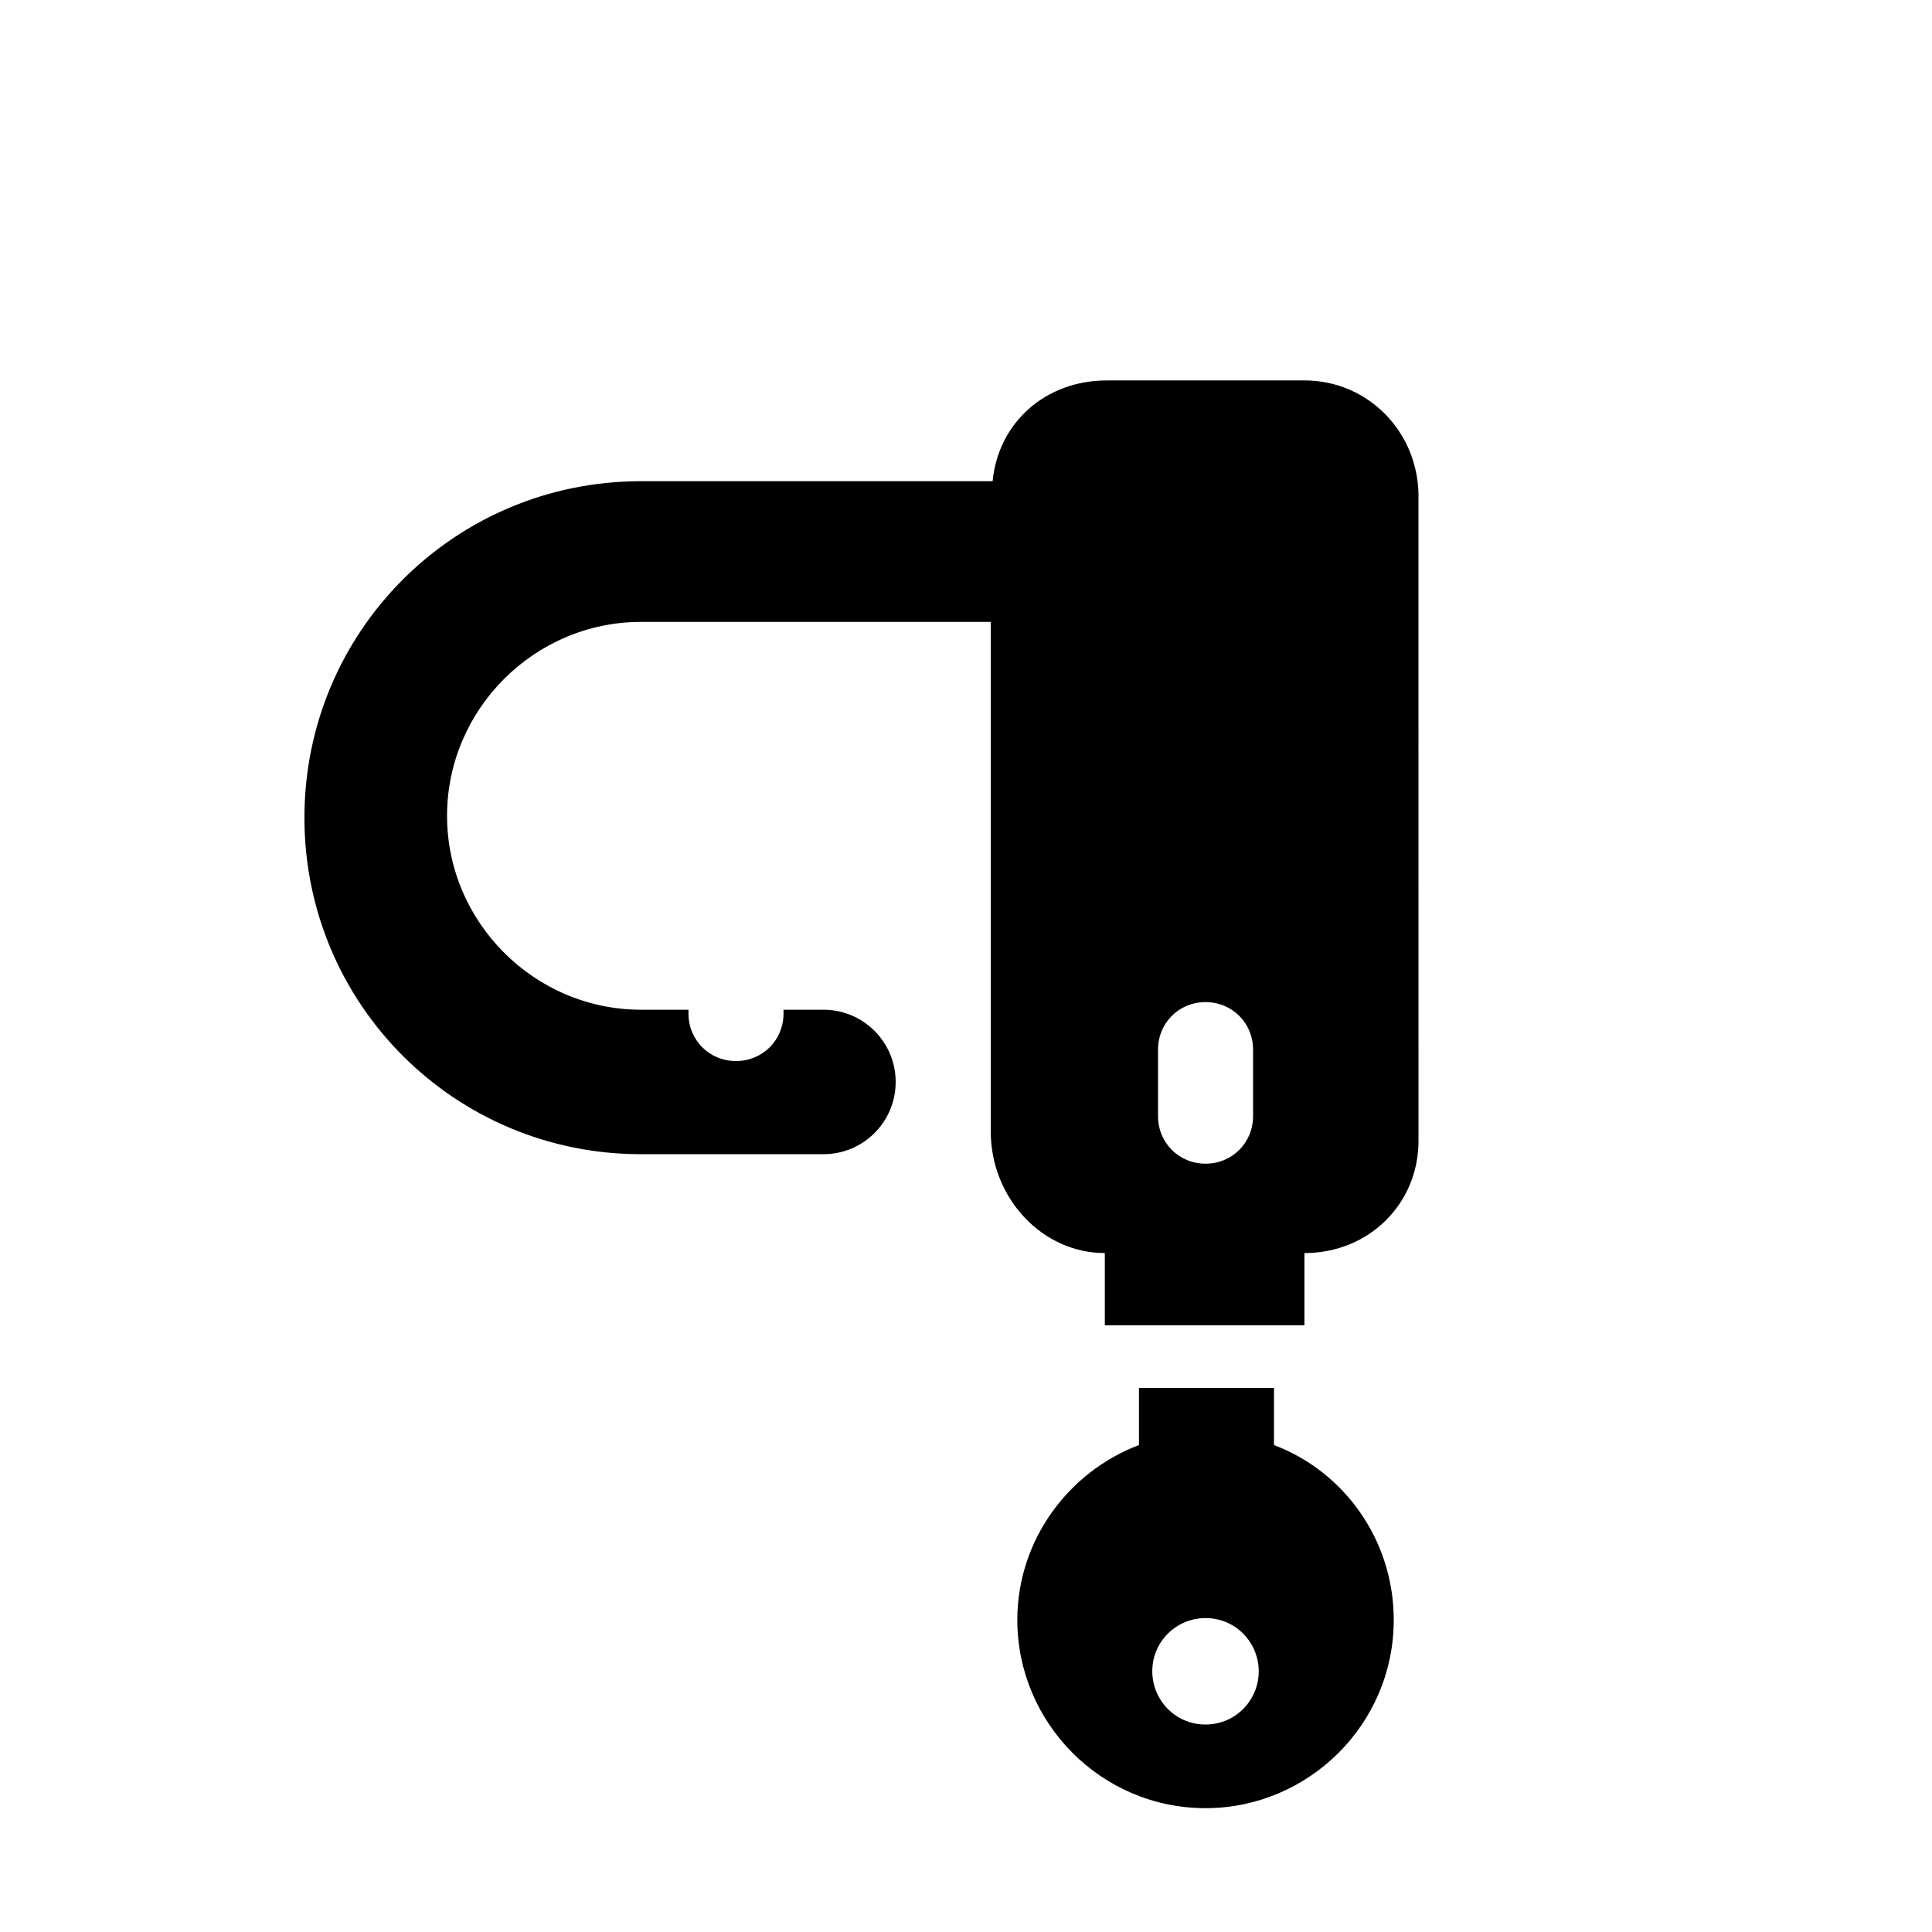
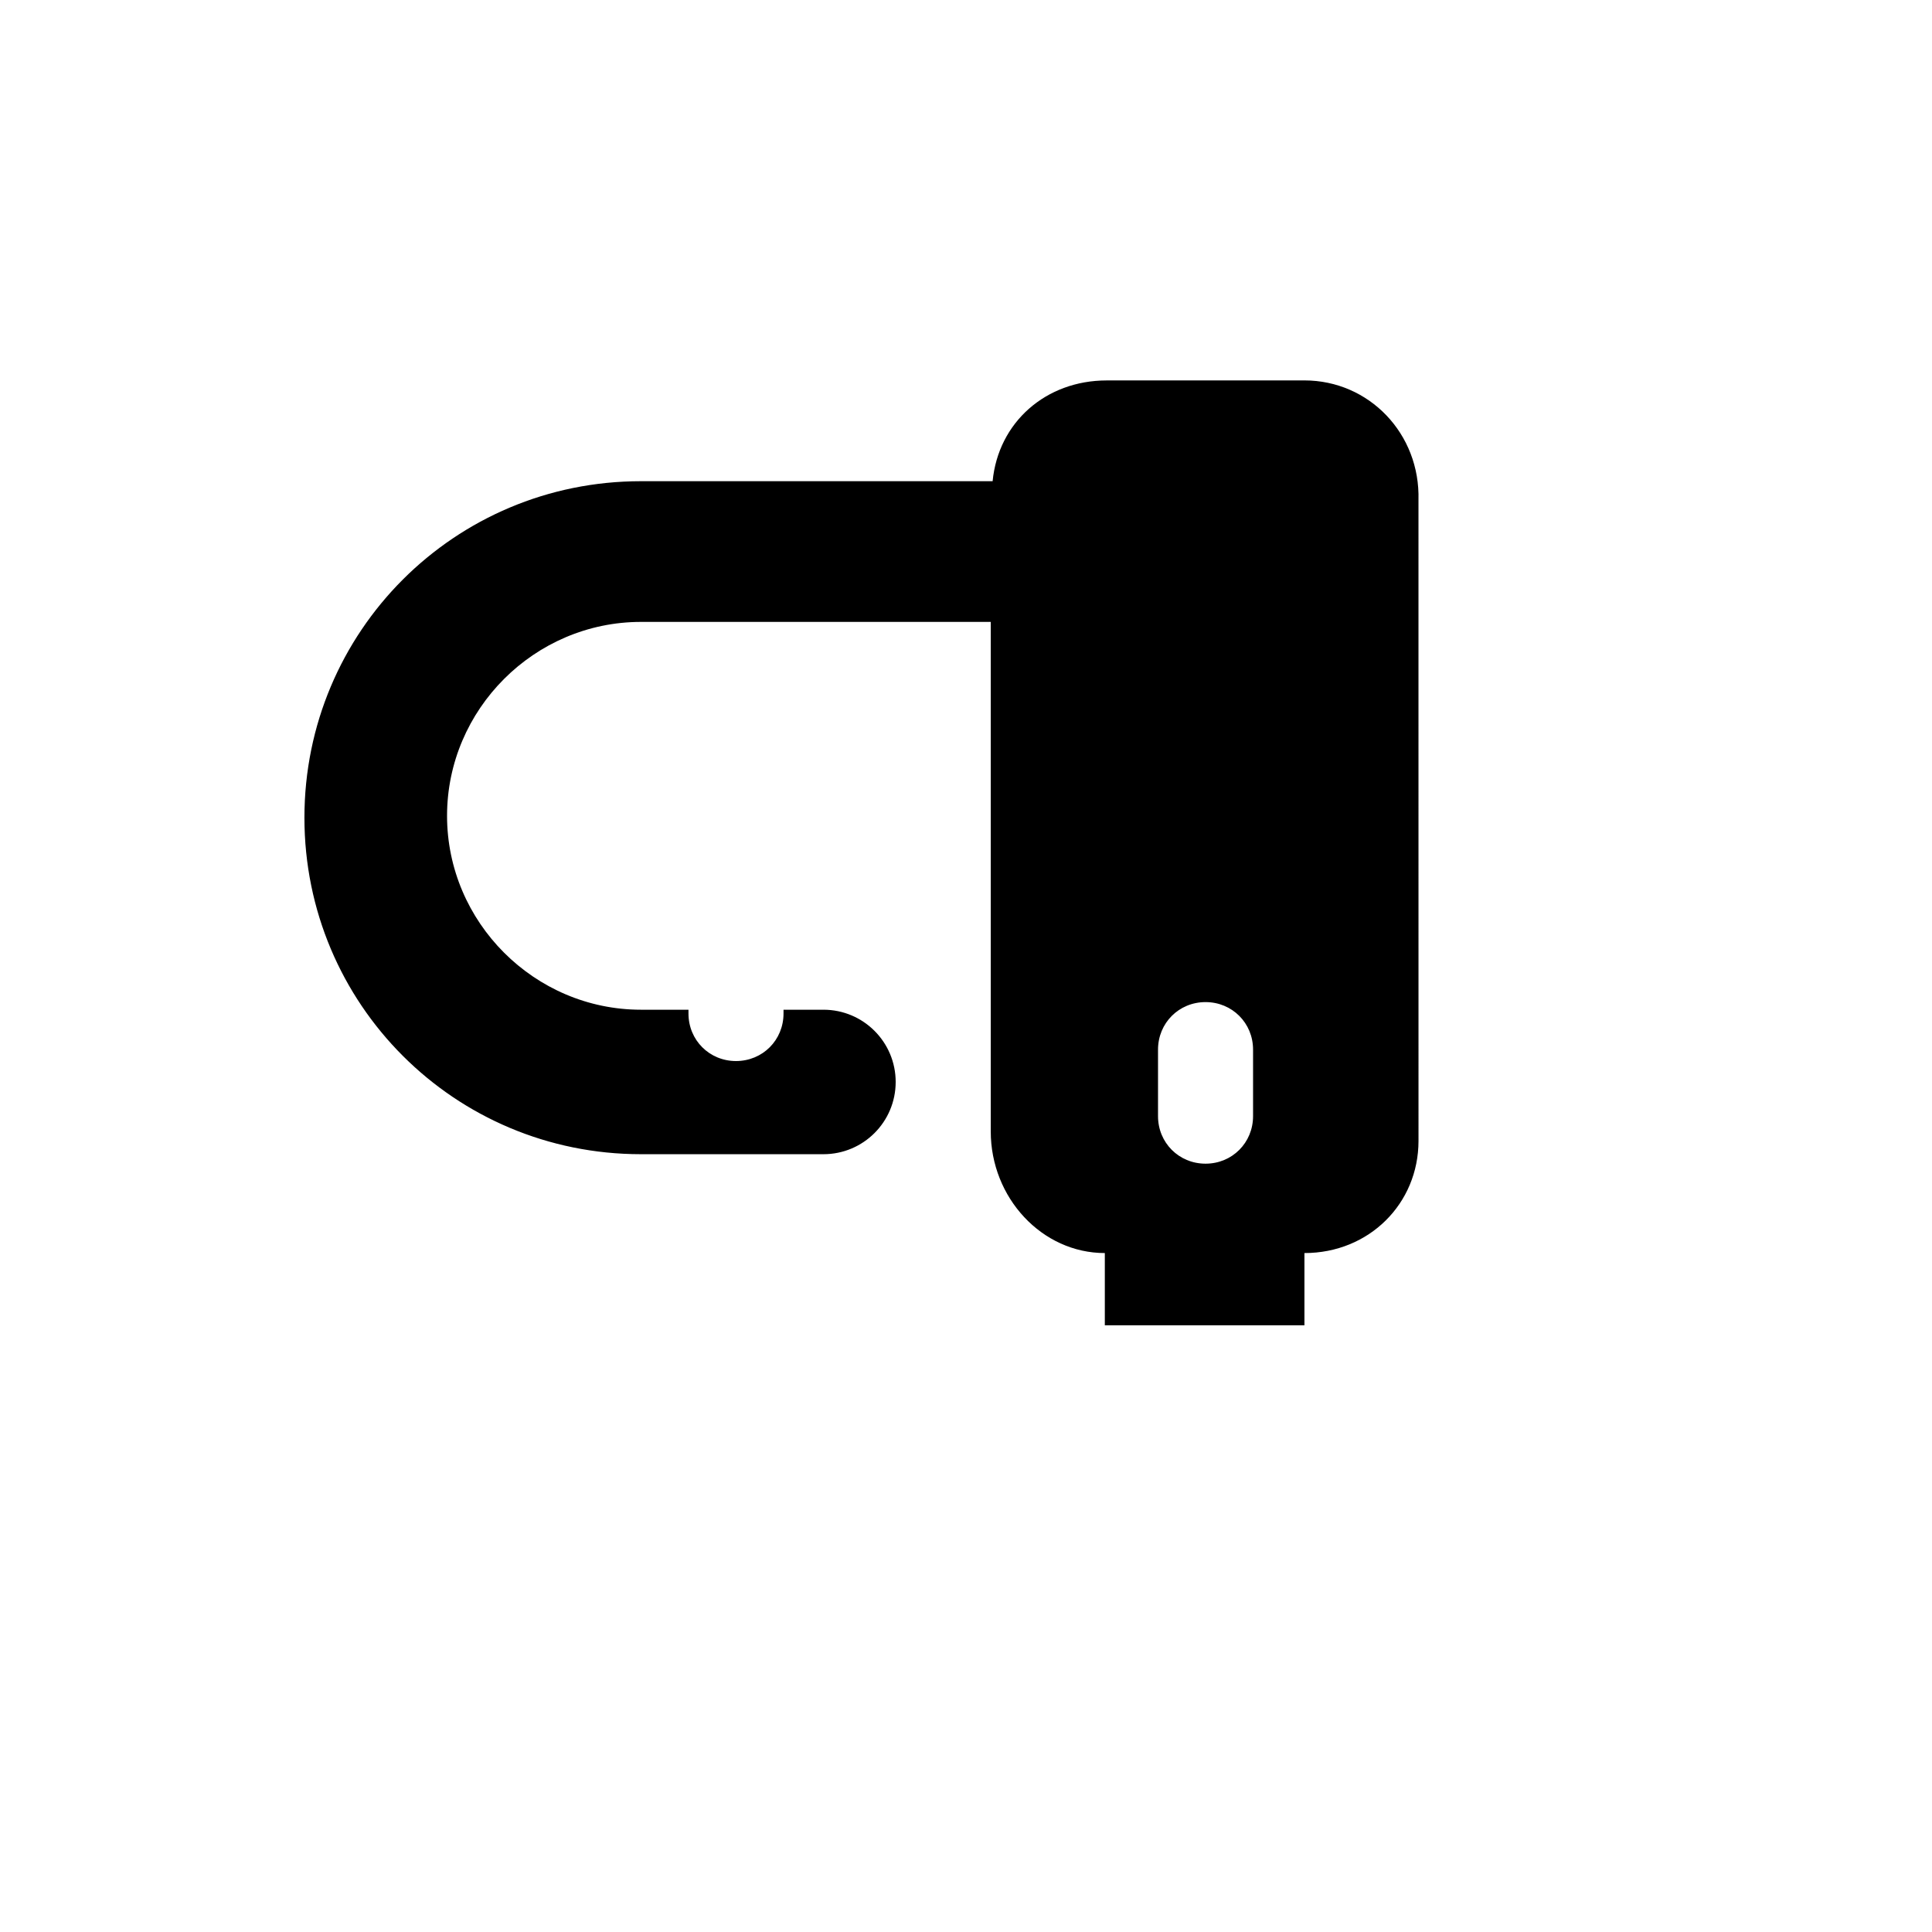
<svg xmlns="http://www.w3.org/2000/svg" fill="#000000" width="800px" height="800px" version="1.1" viewBox="144 144 512 512">
  <g>
    <path d="m489.68 244.82h-52.395c-16.121 0-28.719 11.082-30.23 26.703h-93.203c-49.375 0-89.176 39.801-89.176 89.176s39.801 89.176 89.176 89.176h48.367c10.578 0 19.145-8.566 19.145-19.145s-8.566-19.145-19.145-19.145h-10.578v1.008c0 7.055-5.543 12.594-12.594 12.594-7.055 0-12.594-5.543-12.594-12.594v-1.008h-12.594c-28.215 0-51.387-23.176-51.387-51.387 0-28.215 23.176-51.387 51.387-51.387h92.699v135.02c0 17.633 13.602 32.242 30.23 32.242v19.145h52.898v-19.145c17.129 0 30.23-13.098 30.23-29.727l-0.008-169.79c0.504-17.633-13.102-31.742-30.23-31.742zm-38.793 177.34c0-7.055 5.543-12.594 12.594-12.594 7.055 0 12.594 5.543 12.594 12.594v17.633c0 7.055-5.543 12.594-12.594 12.594-7.055 0-12.594-5.543-12.594-12.594z" />
-     <path d="m445.84 511.84v15.113c-18.641 7.055-32.242 25.191-32.242 46.352 0 27.207 22.168 49.879 49.879 49.879 27.207 0 49.879-22.168 49.879-49.879 0-21.16-13.098-39.297-31.738-46.352v-15.113zm17.633 89.176c-8.062 0-14.105-6.551-14.105-14.105 0-8.062 6.551-14.105 14.105-14.105 8.062 0 14.105 6.551 14.105 14.105 0.004 7.555-6.043 14.105-14.105 14.105z" />
  </g>
</svg>